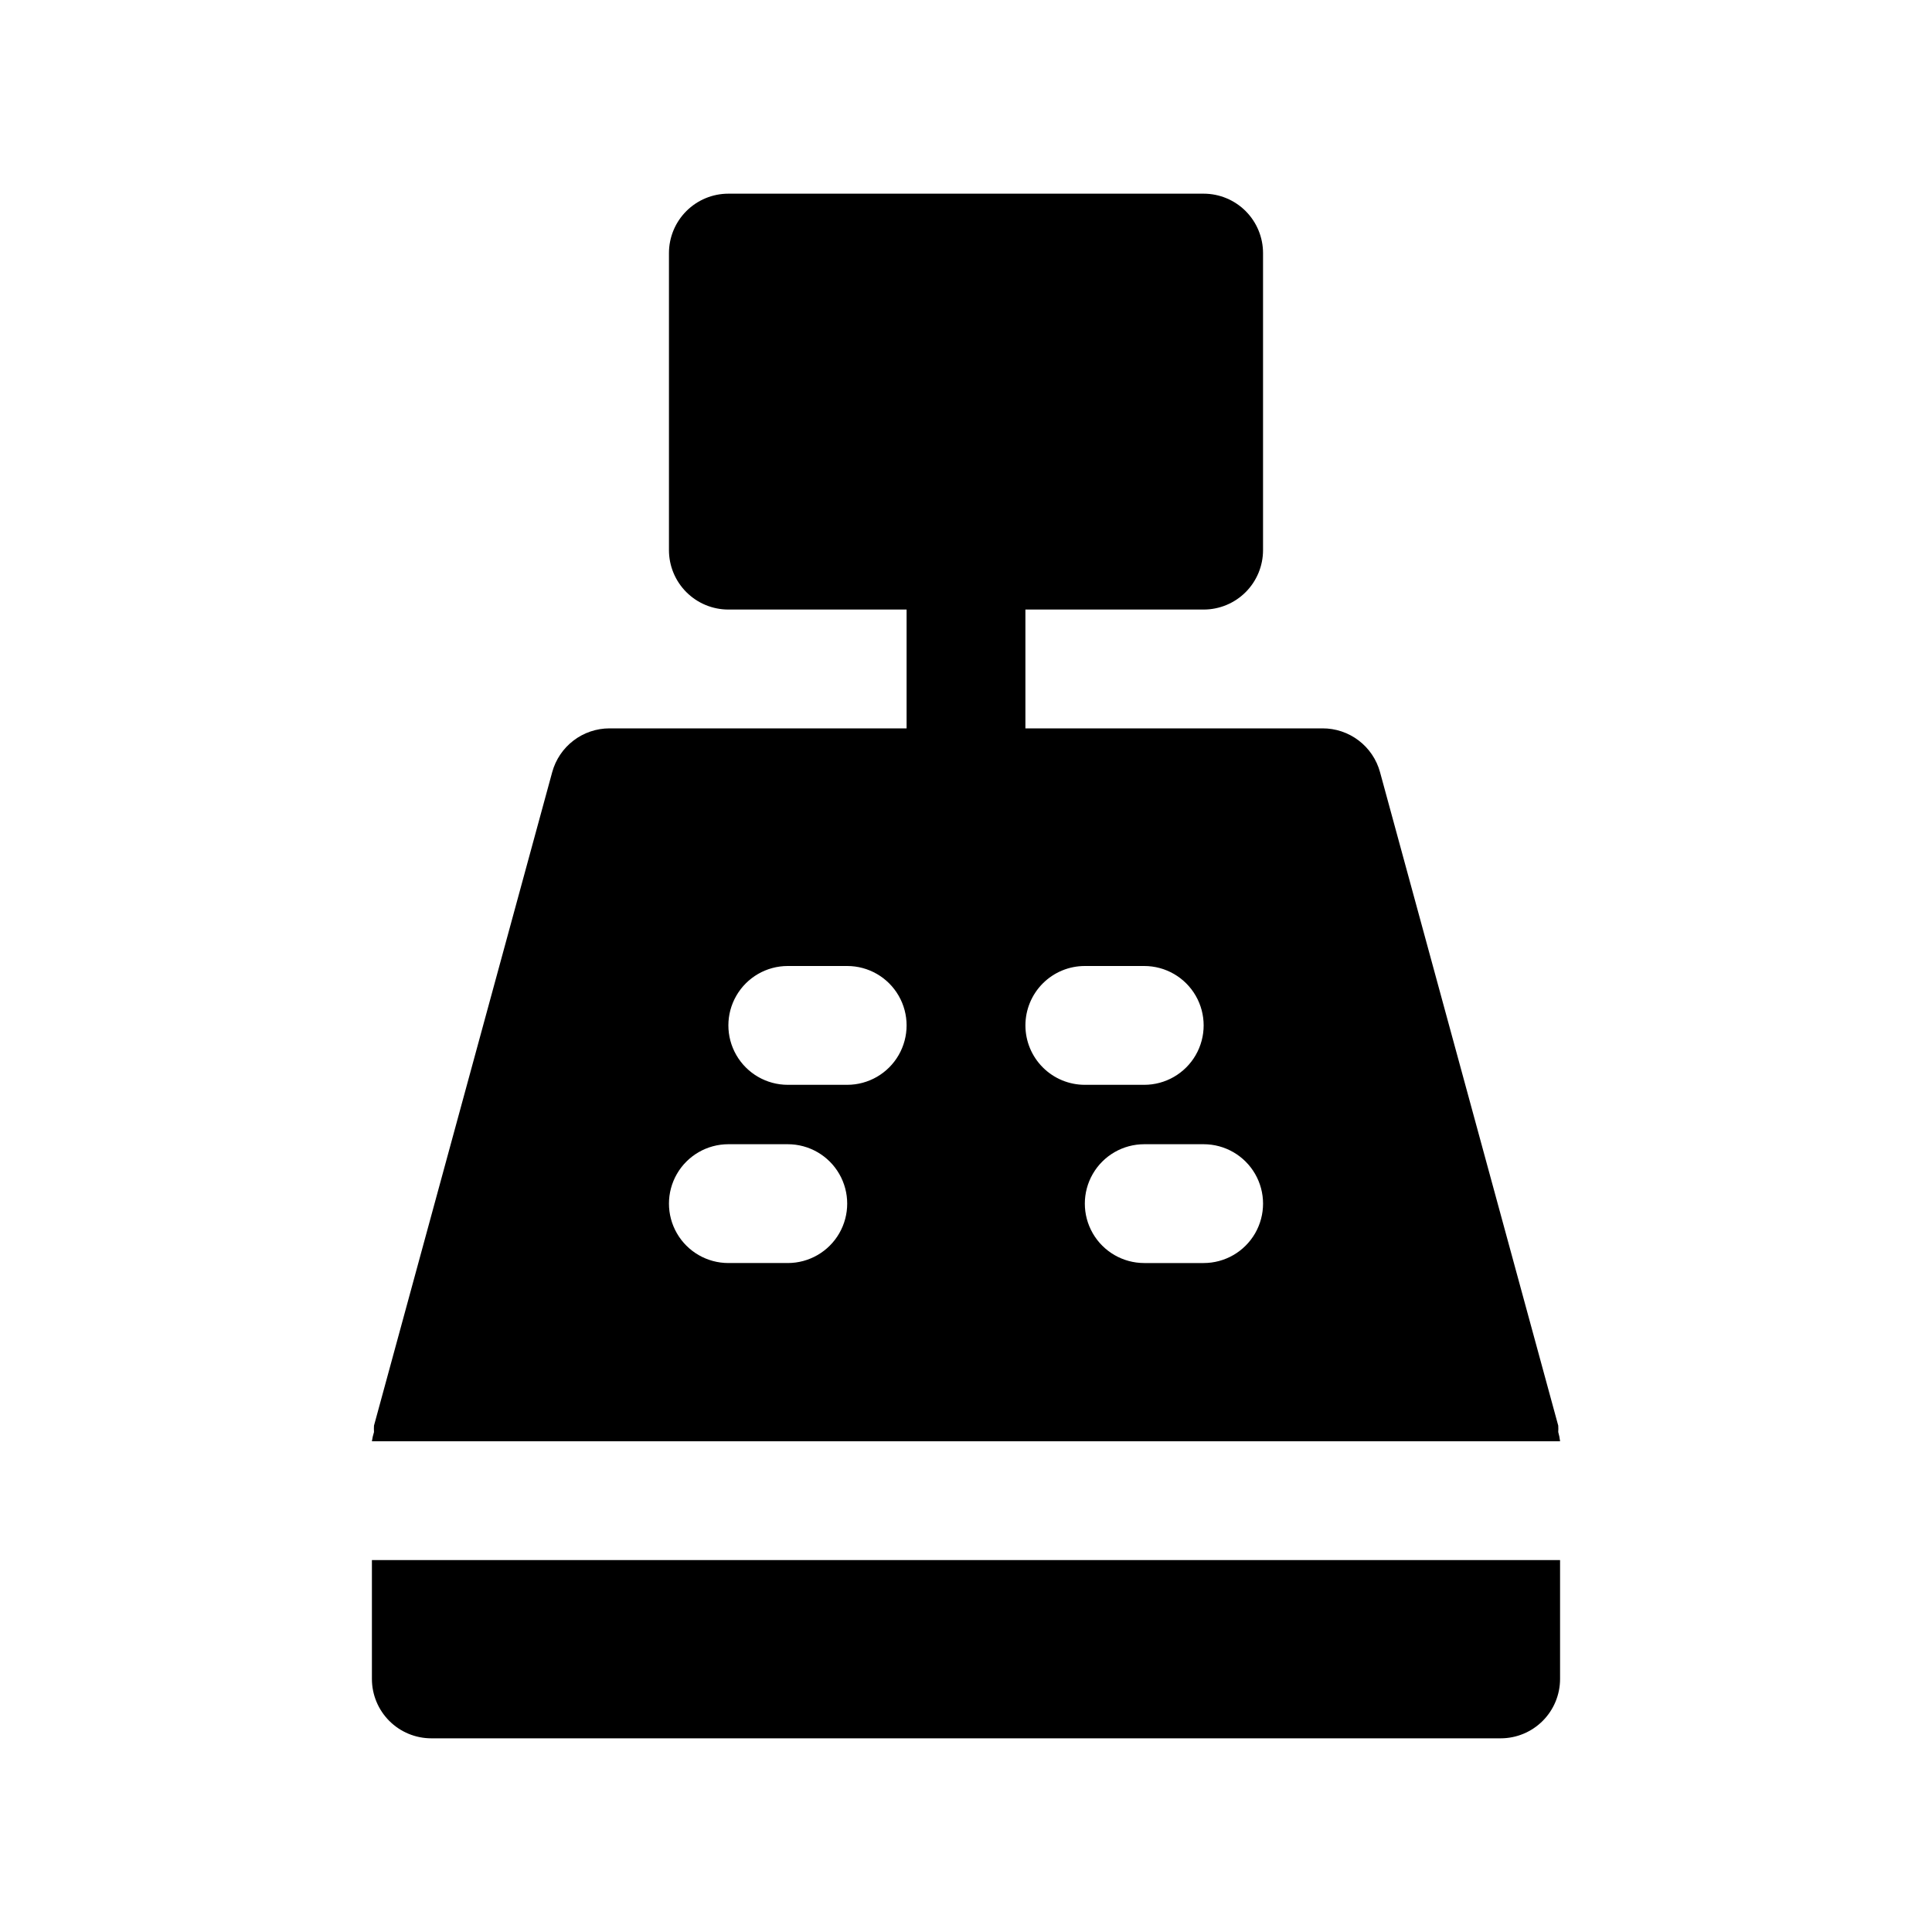
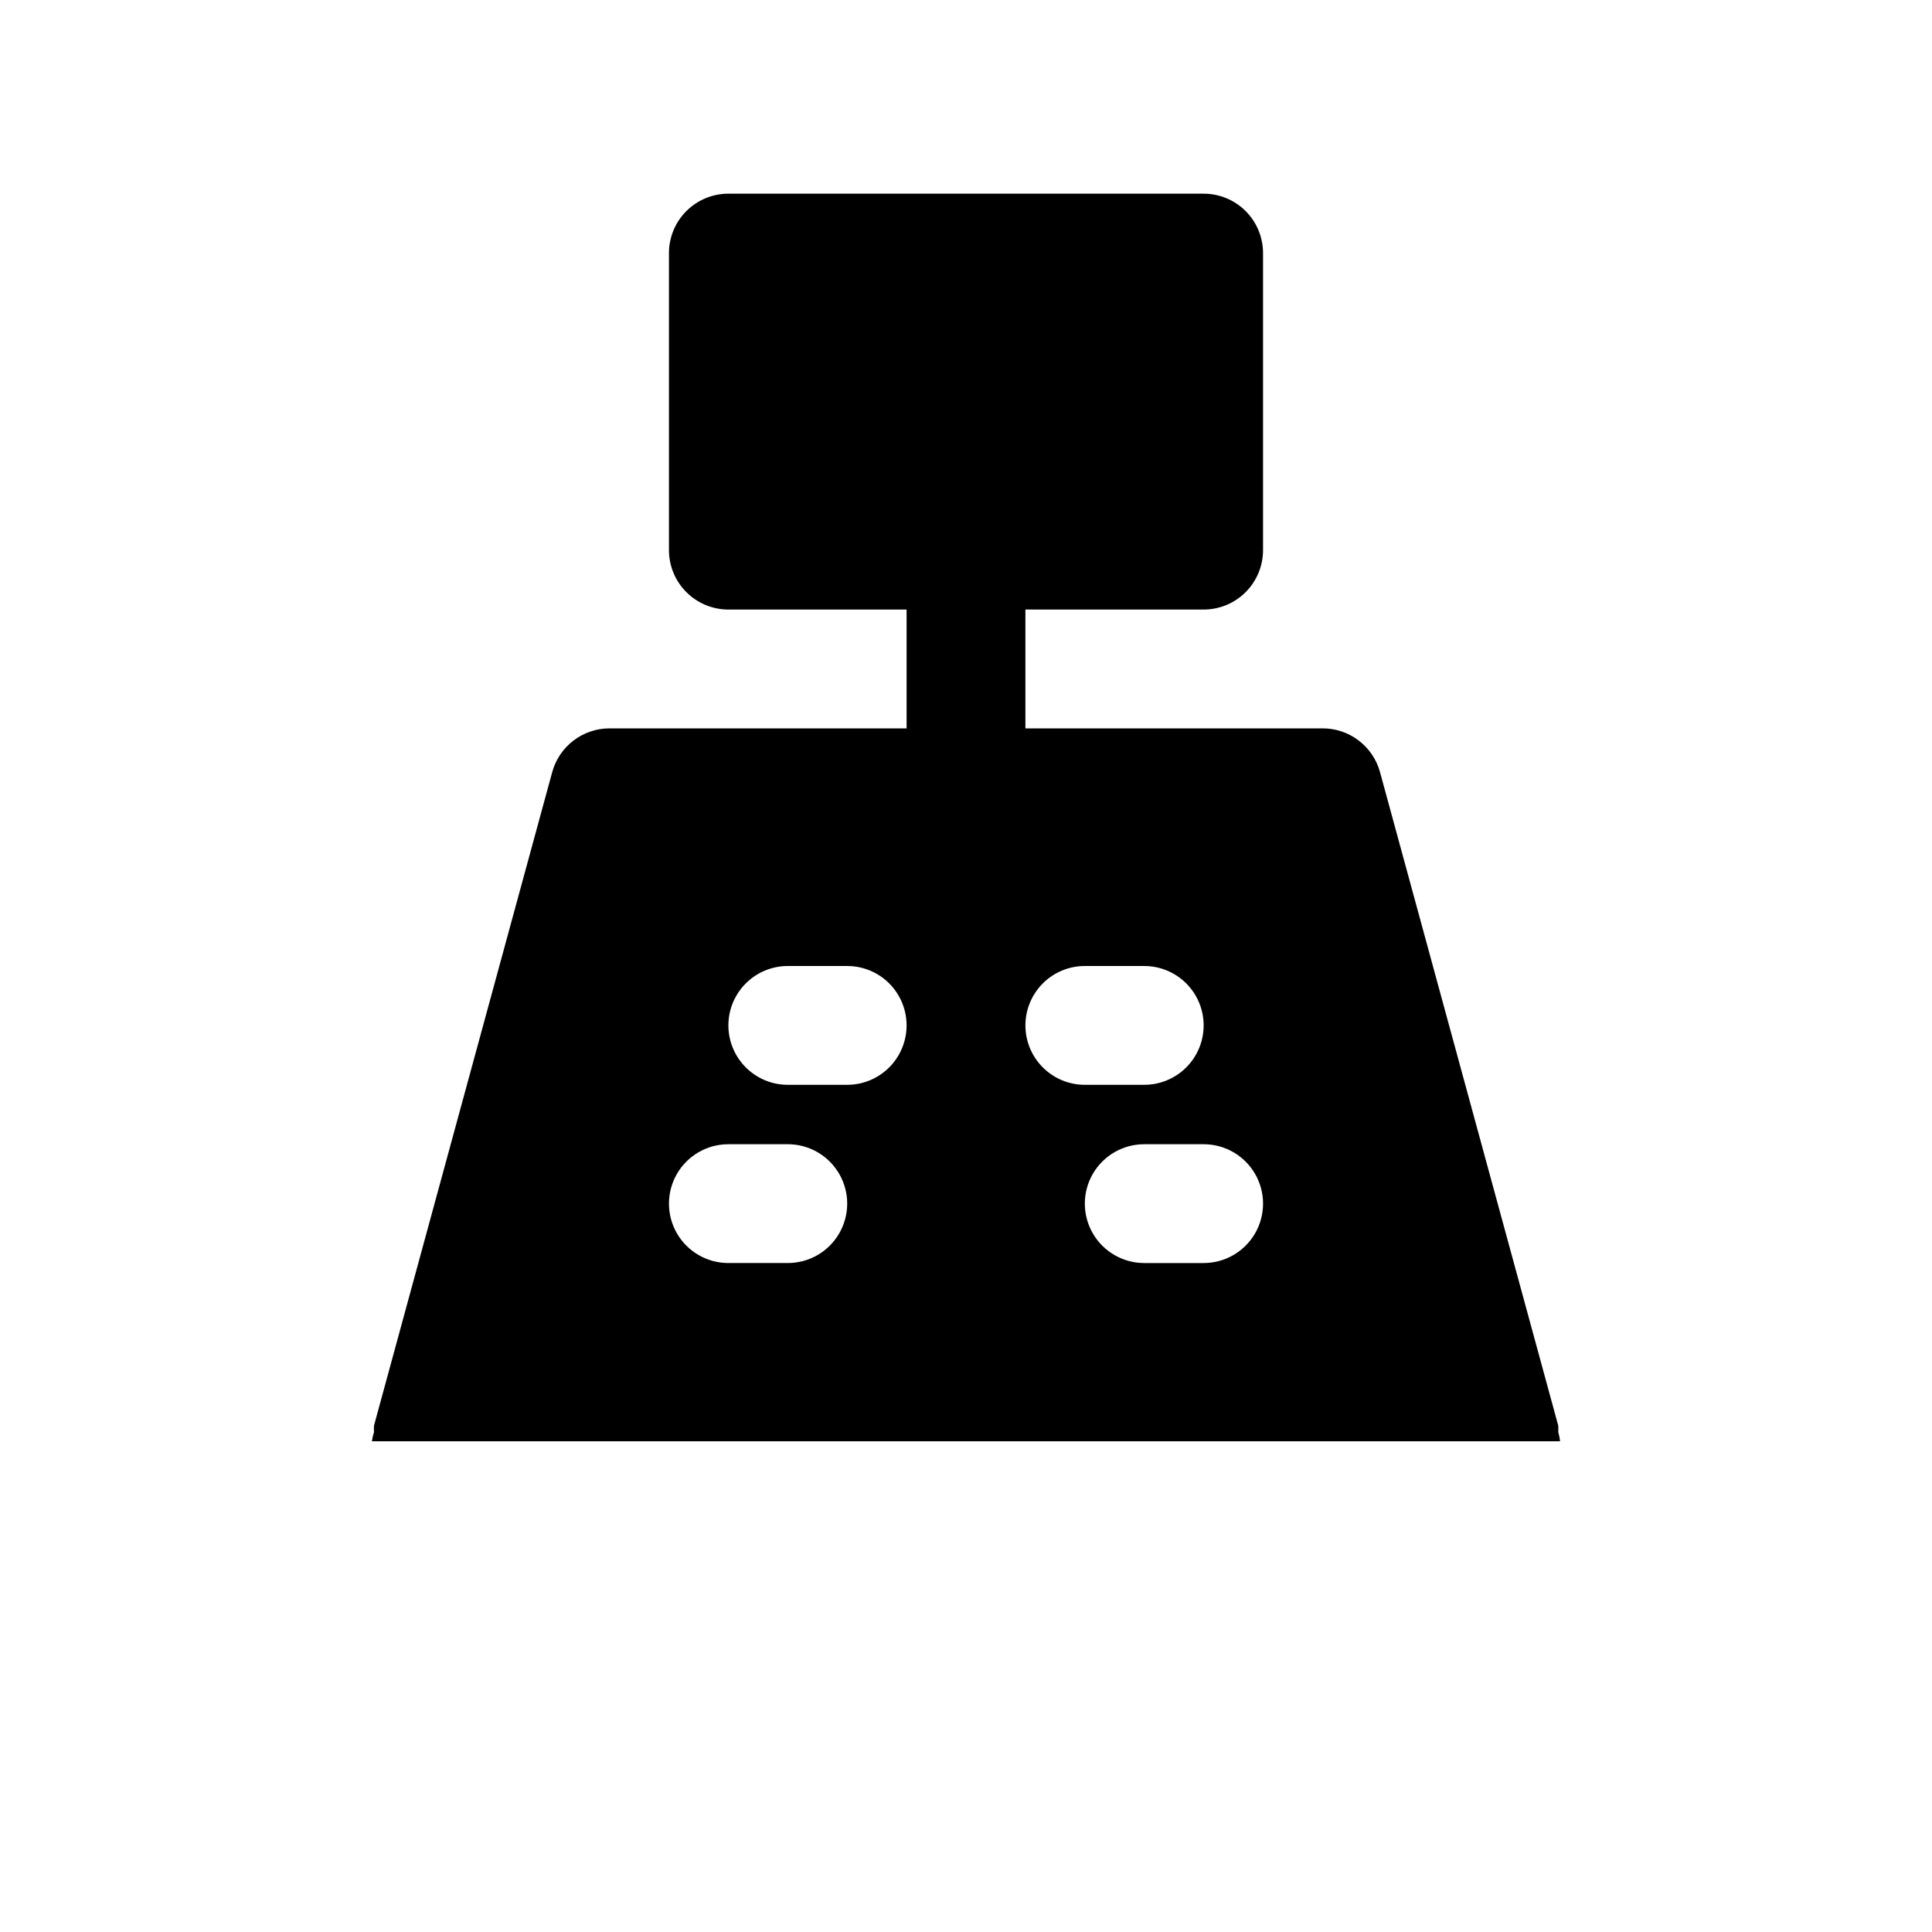
<svg xmlns="http://www.w3.org/2000/svg" fill="#000000" width="800px" height="800px" version="1.1" viewBox="144 144 512 512">
  <g>
    <path d="m556.95 523.51c0.035-0.566 0.035-1.137 0-1.703l-47.23-173.18c-0.91-3.344-2.902-6.293-5.66-8.391-2.758-2.098-6.129-3.227-9.598-3.211h-78.719v-31.488h47.234c4.172 0 8.18-1.66 11.133-4.613 2.949-2.953 4.609-6.957 4.609-11.133v-78.719c0-4.176-1.66-8.18-4.609-11.133-2.953-2.953-6.961-4.613-11.133-4.613h-125.95c-4.176 0-8.18 1.66-11.133 4.613s-4.613 6.957-4.613 11.133v78.719c0 4.176 1.66 8.18 4.613 11.133s6.957 4.613 11.133 4.613h47.23v31.488h-78.719c-3.457 0-6.816 1.133-9.559 3.231-2.746 2.098-4.727 5.039-5.637 8.371l-47.23 173.18c-0.031 0.566-0.031 1.137 0 1.703-0.25 0.797-0.438 1.613-0.551 2.438h314.88c-0.094-0.824-0.258-1.641-0.488-2.438zm-204.18-44.793h-15.742c-5.625 0-10.824-3-13.637-7.871s-2.812-10.875 0-15.746c2.812-4.871 8.012-7.871 13.637-7.871h15.742c5.625 0 10.824 3 13.637 7.871 2.812 4.871 2.812 10.875 0 15.746s-8.012 7.871-13.637 7.871zm15.742-47.23h-15.742c-5.625 0-10.82-3.004-13.633-7.875-2.812-4.871-2.812-10.871 0-15.742s8.008-7.871 13.633-7.871h15.746c5.625 0 10.82 3 13.633 7.871s2.812 10.871 0 15.742c-2.812 4.871-8.008 7.875-13.633 7.875zm47.23-15.742 0.004-0.004c0-4.176 1.66-8.18 4.613-11.133 2.949-2.953 6.957-4.609 11.133-4.609h15.742c5.625 0 10.824 3 13.637 7.871s2.812 10.871 0 15.742c-2.812 4.871-8.012 7.875-13.637 7.875h-15.742c-4.176 0-8.184-1.66-11.133-4.613-2.953-2.953-4.613-6.957-4.613-11.133zm47.23 62.977-15.738-0.004c-5.625 0-10.82-3-13.633-7.871s-2.812-10.875 0-15.746c2.812-4.871 8.008-7.871 13.633-7.871h15.746c5.621 0 10.82 3 13.633 7.871 2.812 4.871 2.812 10.875 0 15.746s-8.012 7.871-13.633 7.871z" />
-     <path d="m242.56 557.44v31.488c0 4.176 1.656 8.18 4.609 11.133s6.957 4.613 11.133 4.613h283.39c4.176 0 8.18-1.66 11.133-4.613s4.609-6.957 4.609-11.133v-31.488z" />
  </g>
</svg>